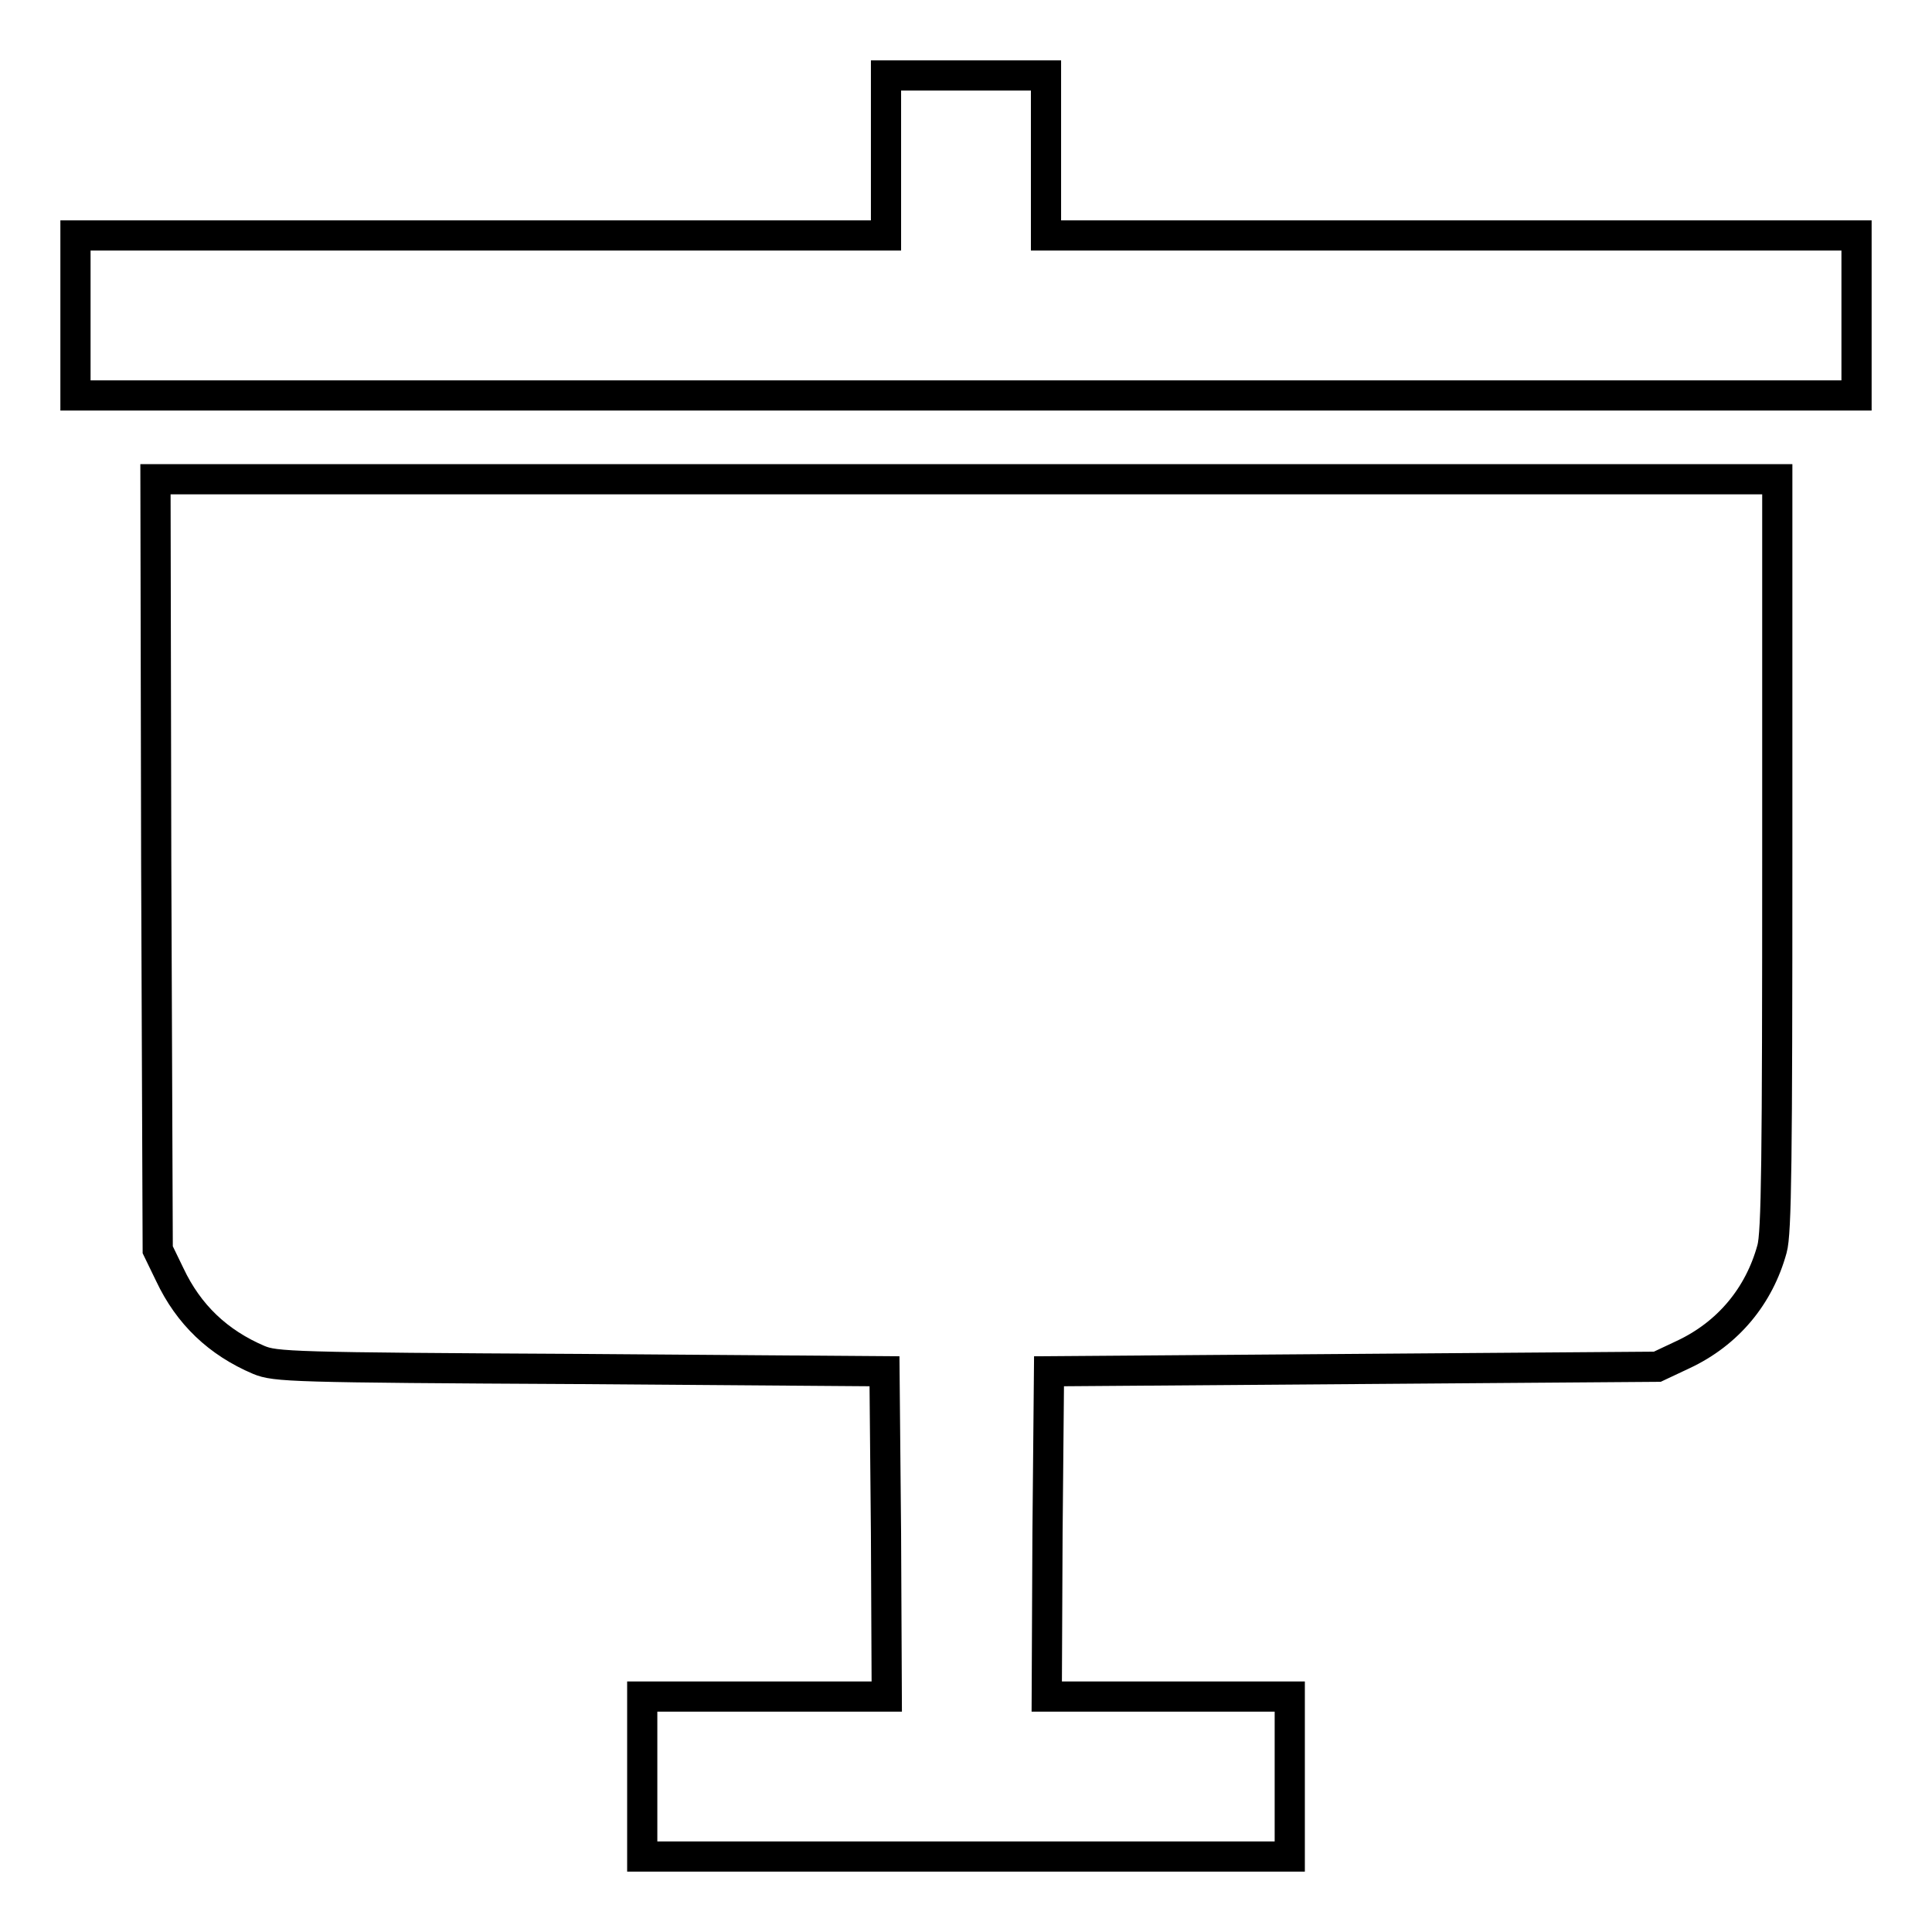
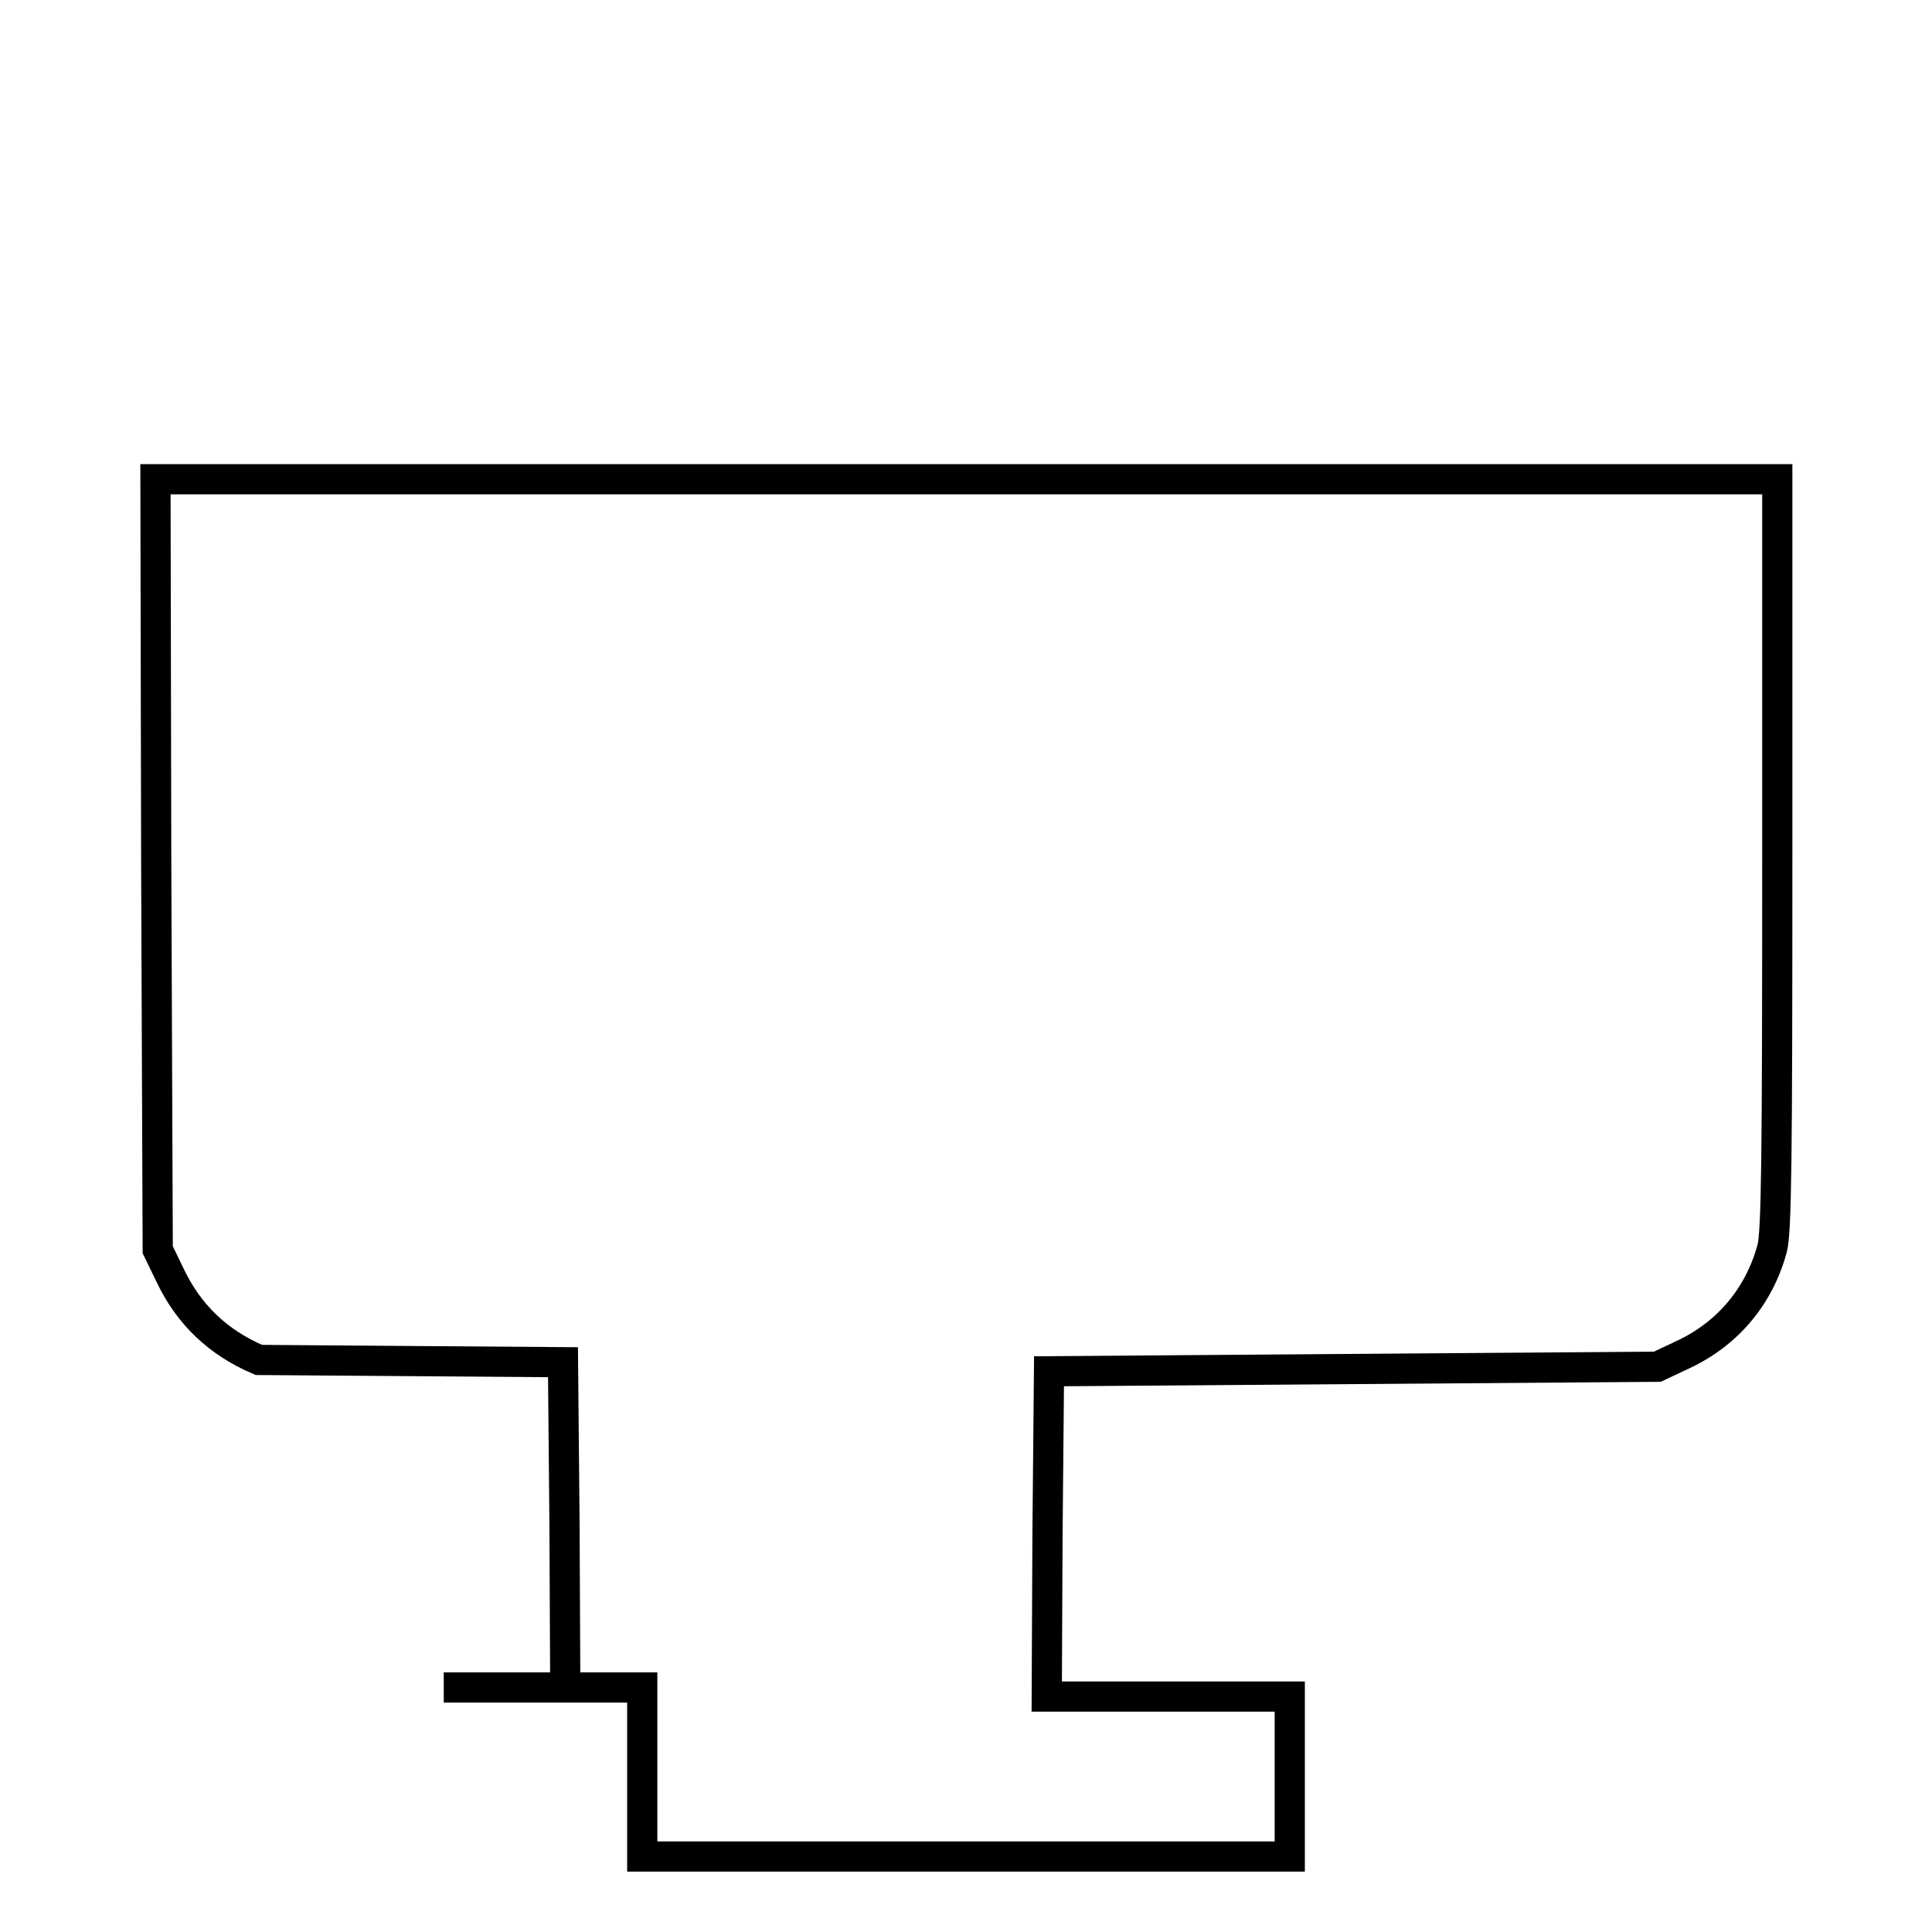
<svg xmlns="http://www.w3.org/2000/svg" version="1.1" x="0px" y="0px" viewBox="0 0 256 256" enable-background="new 0 0 256 256" xml:space="preserve">
  <g>
    <g>
      <g>
-         <path stroke-width="4" fill-opacity="0" stroke="#000000" d="M117.4,20.6v10.6H63.7H10v10.6v10.6h118h118V41.8V31.2h-53.7h-53.7V20.6V10H128h-10.6V20.6z" />
-         <path stroke-width="4" fill-opacity="0" stroke="#000000" d="M20.7,114.5l0.2,51.1l1.6,3.3c2.5,5.3,6.4,9,11.8,11.3c2.2,0.9,4.2,1,42.6,1.2l40.3,0.3l0.2,21.5l0.1,21.6h-16.1H85.1v10.6V246H128h42.9v-10.6v-10.6h-16.1h-16.1l0.1-21.6l0.2-21.5l40.3-0.3l40.3-0.3l3.4-1.6c6-2.8,10.1-7.8,11.8-14c0.6-2.1,0.7-11.8,0.7-52.4V63.5H128H20.6L20.7,114.5z" />
+         <path stroke-width="4" fill-opacity="0" stroke="#000000" d="M20.7,114.5l0.2,51.1l1.6,3.3c2.5,5.3,6.4,9,11.8,11.3l40.3,0.3l0.2,21.5l0.1,21.6h-16.1H85.1v10.6V246H128h42.9v-10.6v-10.6h-16.1h-16.1l0.1-21.6l0.2-21.5l40.3-0.3l40.3-0.3l3.4-1.6c6-2.8,10.1-7.8,11.8-14c0.6-2.1,0.7-11.8,0.7-52.4V63.5H128H20.6L20.7,114.5z" />
      </g>
    </g>
  </g>
</svg>